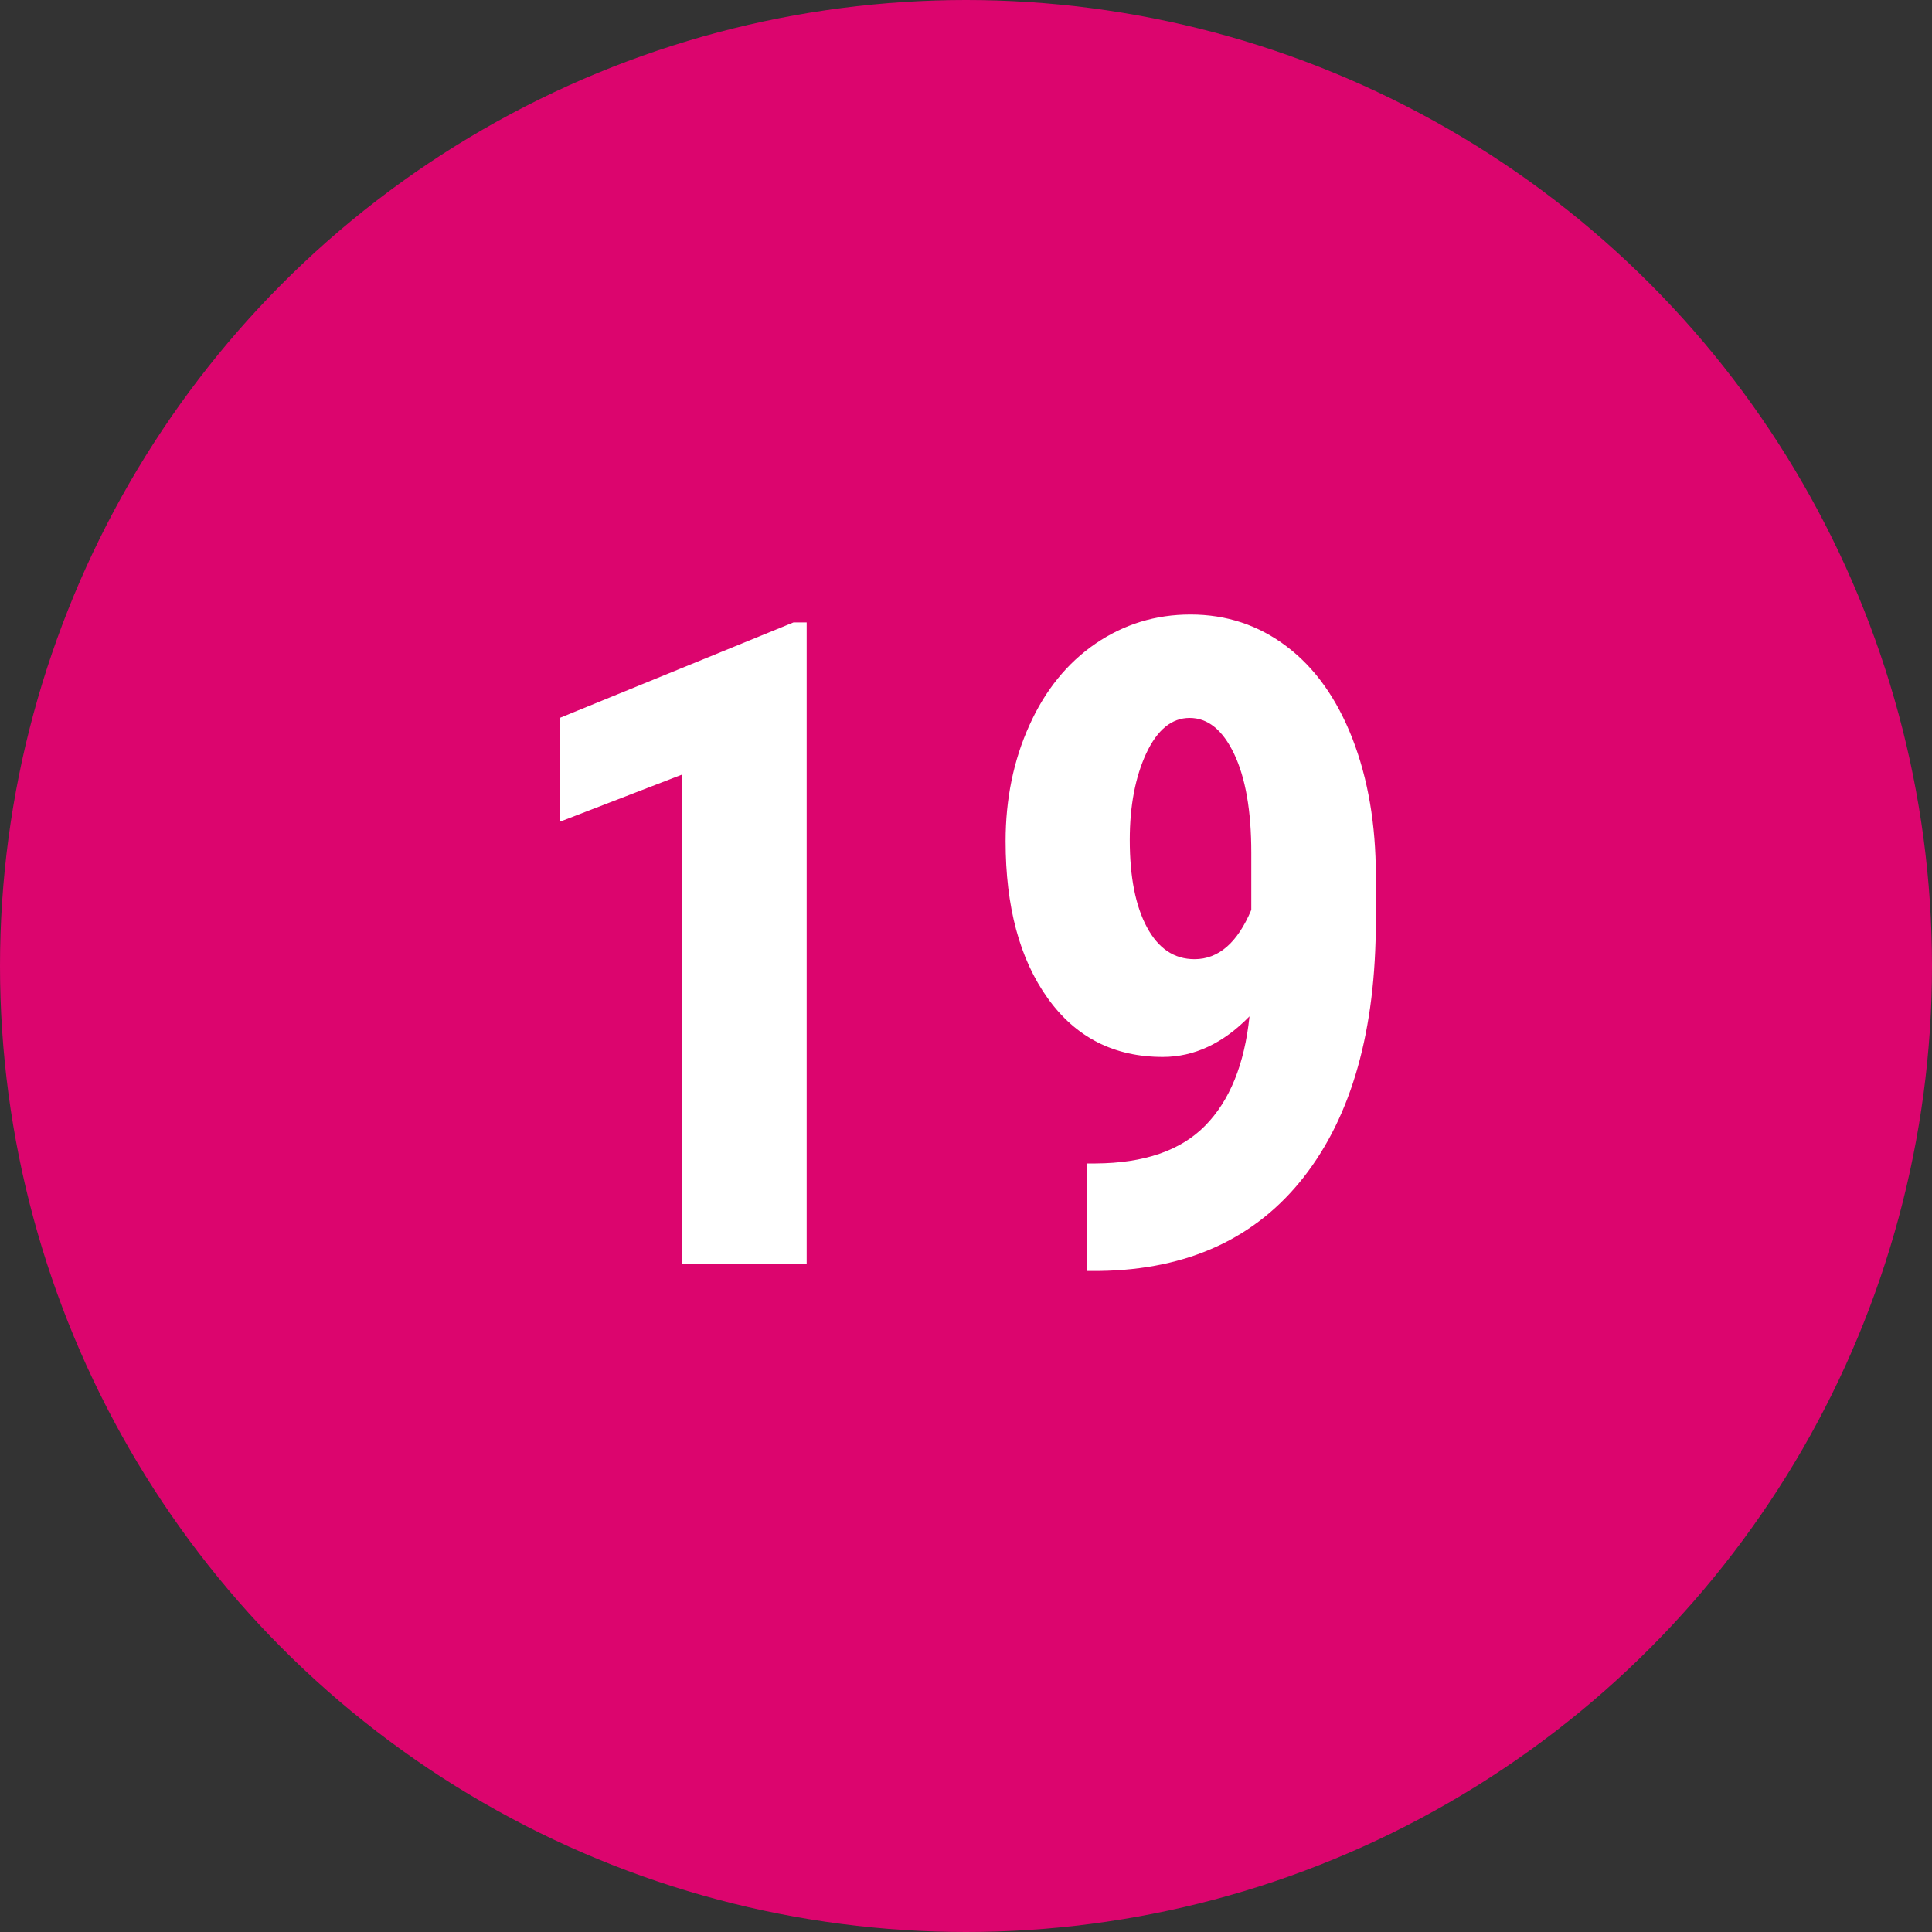
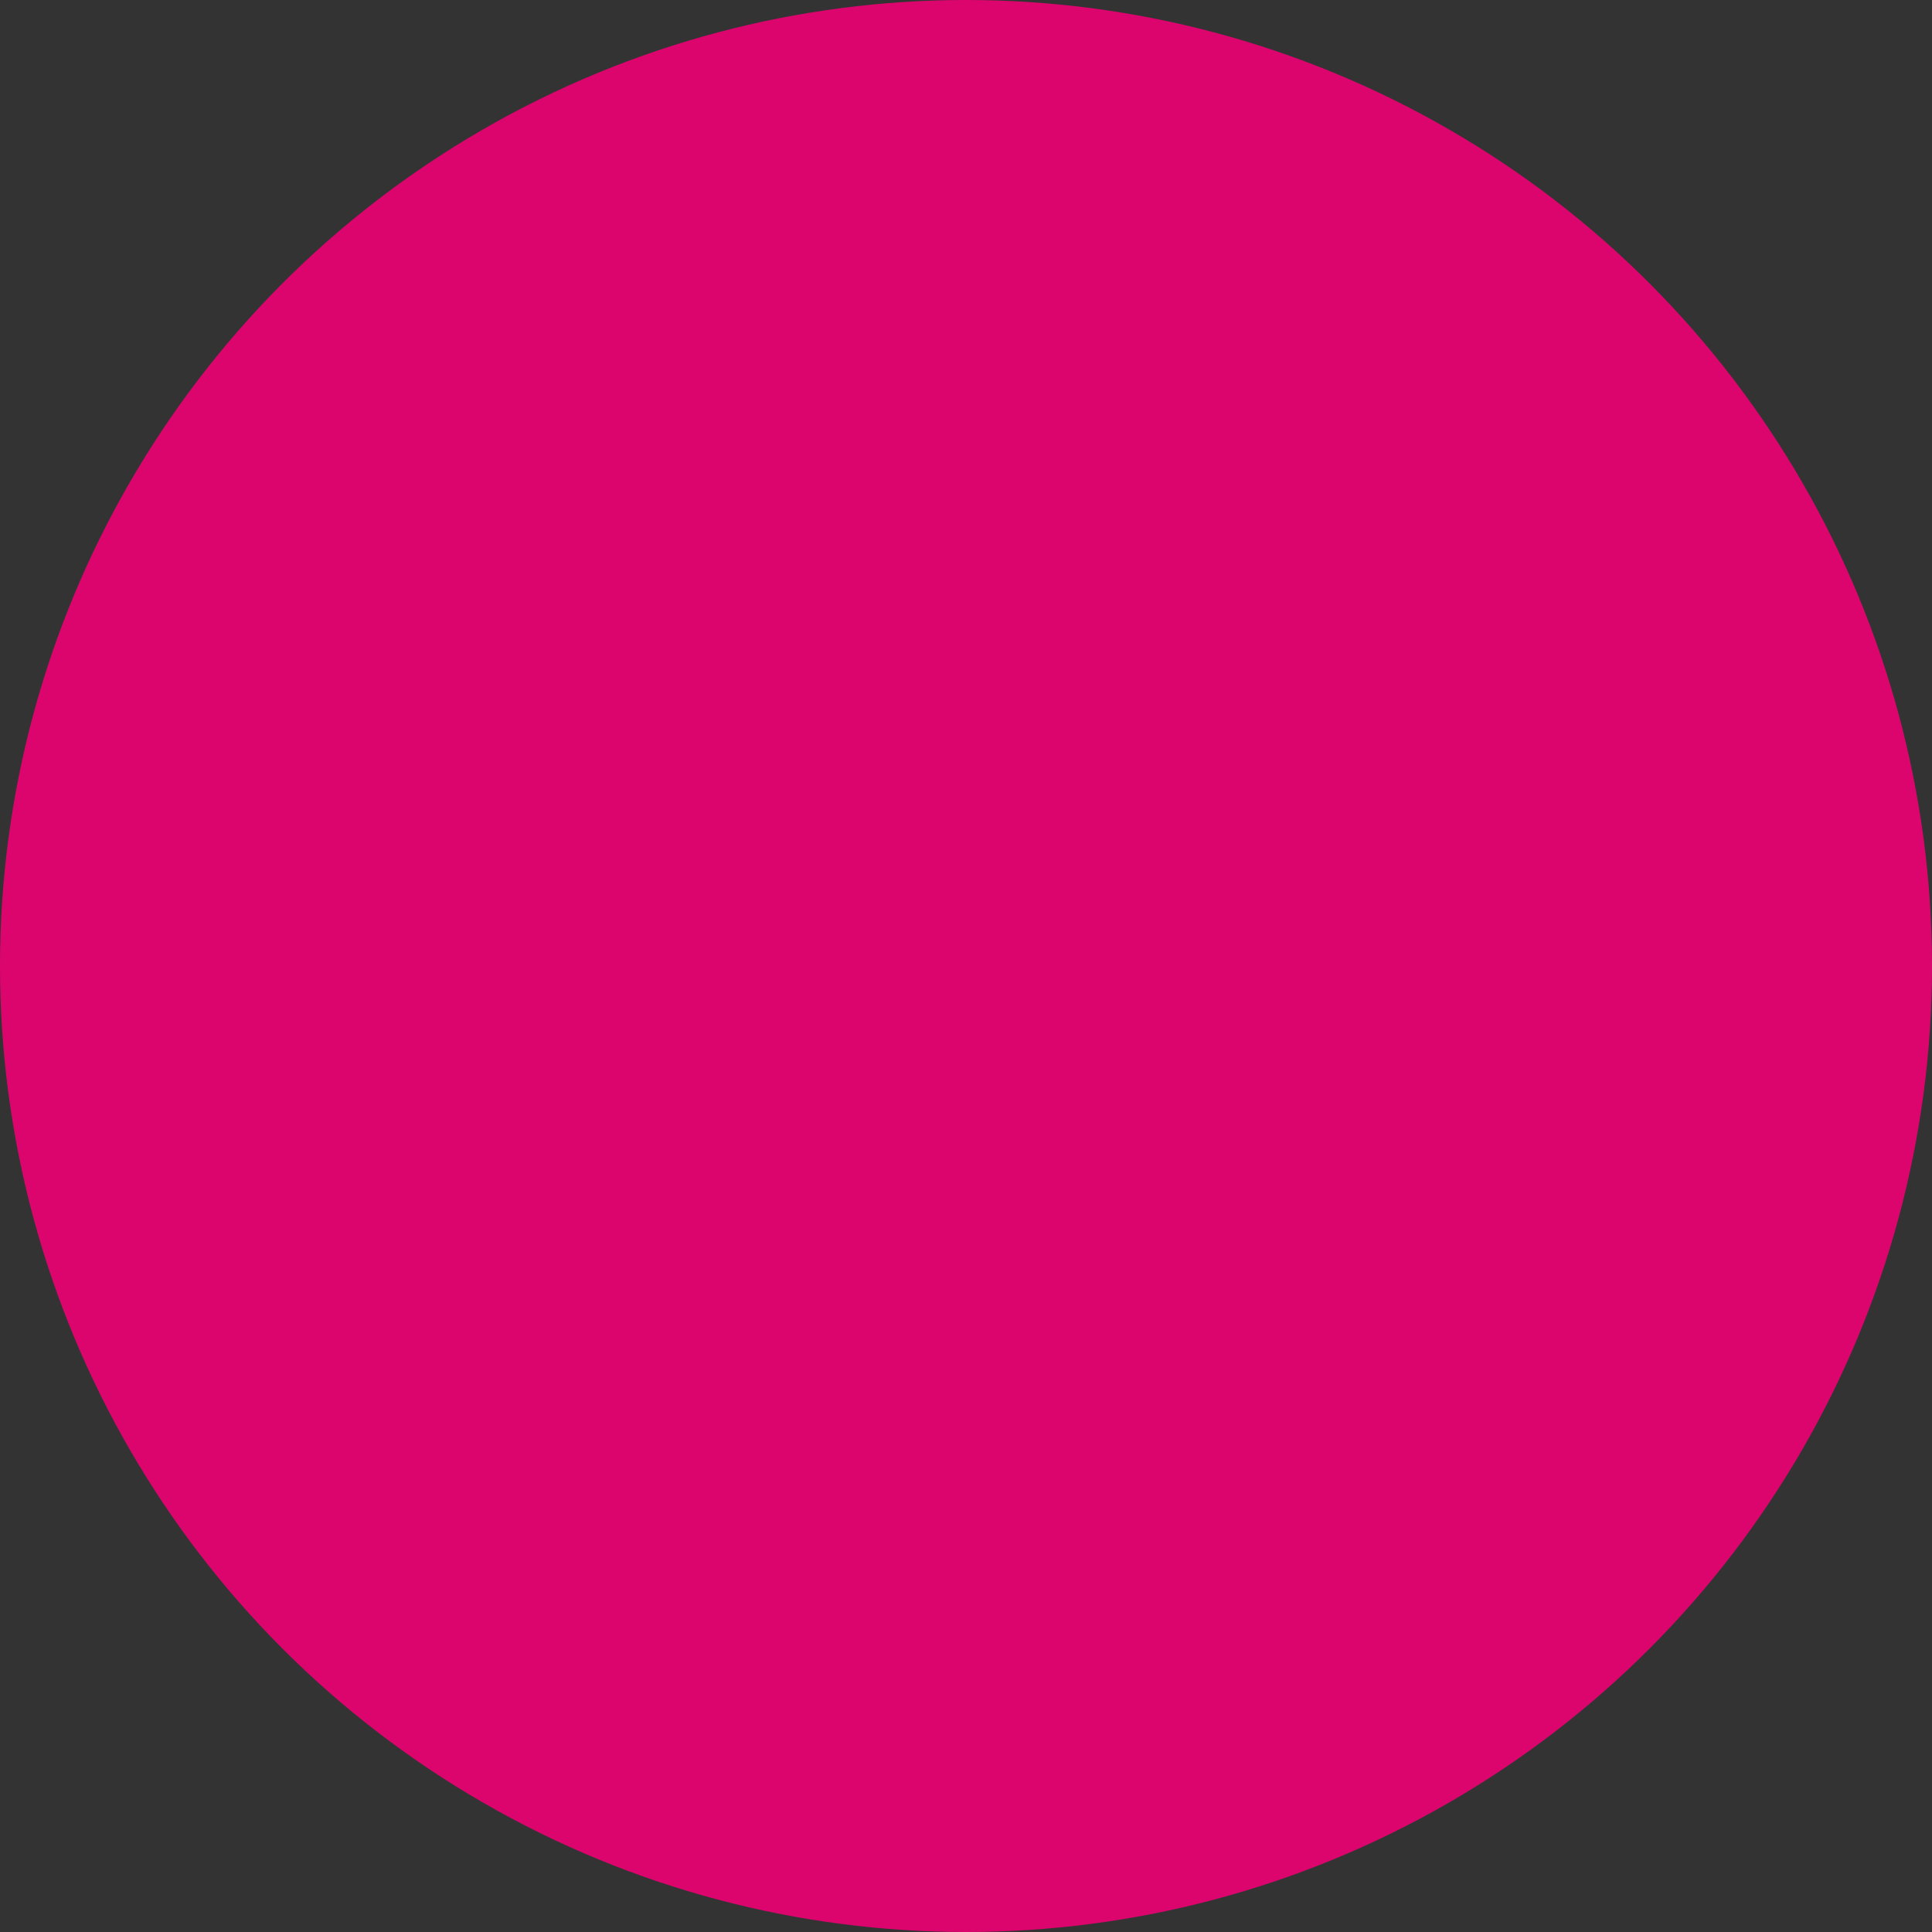
<svg xmlns="http://www.w3.org/2000/svg" width="30" height="30" viewBox="0 0 30 30">
  <rect x="0" y="0" width="30" height="30" fill="#333333" stroke="none" />
  <title>pink-fill-19</title>
  <g fill="none" fill-rule="evenodd">
    <circle fill="#DC056E" cx="15" cy="15" r="15" />
-     <path d="M12.526 19.632h-1.941V12.03l-1.894.731v-1.613l3.63-1.483h.205v9.967zm6.876-3.85c-.41.42-.859.63-1.346.63-.757 0-1.353-.304-1.788-.913-.435-.608-.653-1.42-.653-2.437 0-.656.123-1.256.37-1.801.245-.545.588-.967 1.028-1.268.44-.3.931-.451 1.473-.451.56 0 1.06.166 1.497.499.438.332.777.81 1.019 1.432.241.622.362 1.33.362 2.122v.705c0 1.695-.372 3.02-1.117 3.975-.746.954-1.802 1.44-3.169 1.46h-.198v-1.669h.13c.756-.004 1.325-.2 1.705-.588.38-.387.61-.952.687-1.695zm-.854-.888c.374 0 .667-.255.882-.765v-.889c0-.652-.09-1.163-.267-1.535-.178-.371-.408-.557-.69-.557-.278 0-.503.184-.674.55-.17.367-.256.815-.256 1.344 0 .574.089 1.026.267 1.357.177.33.423.495.738.495z" fill="#FFF" />
  </g>
</svg>